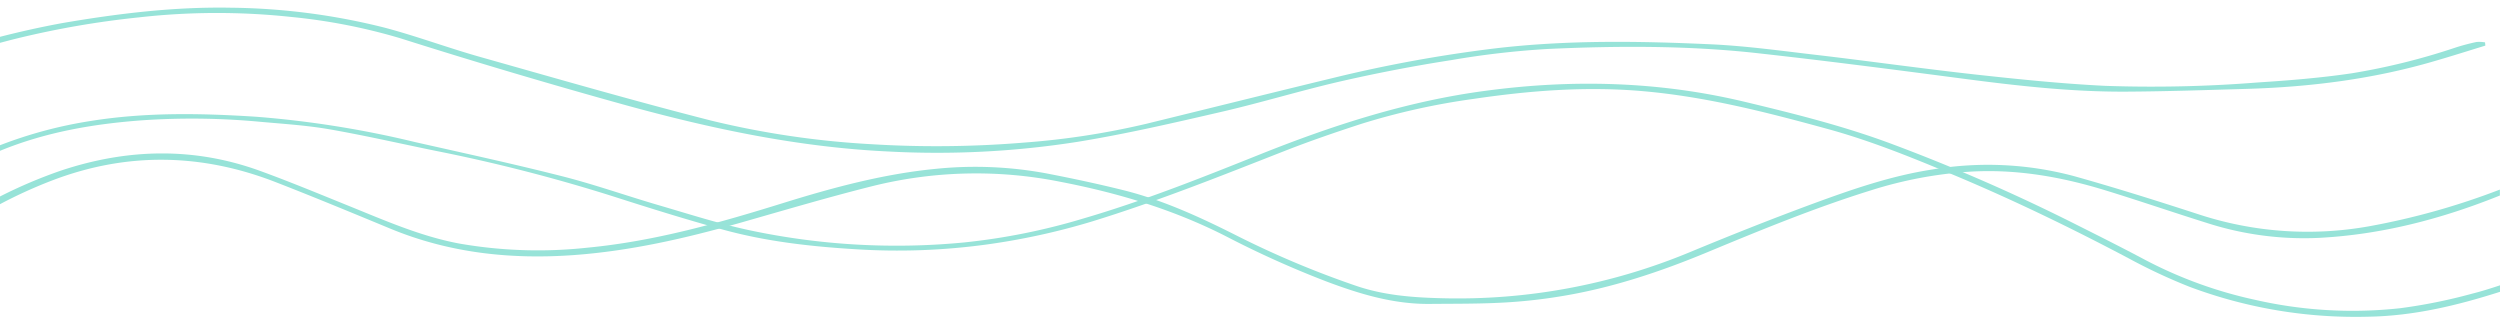
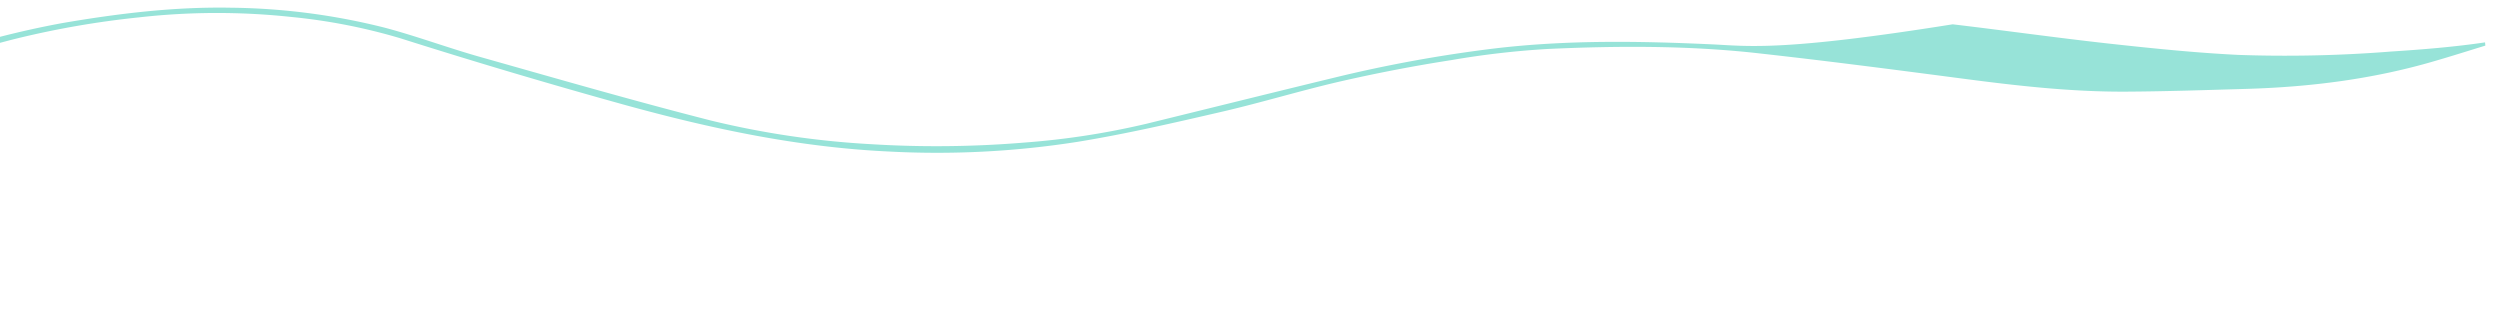
<svg xmlns="http://www.w3.org/2000/svg" id="Ebene_1" data-name="Ebene 1" viewBox="0 0 648.94 83.8">
  <defs>
    <style>.cls-1{fill:#97e3d8;}</style>
  </defs>
-   <path class="cls-1" d="M645.06,11a8.69,8.69,0,0,0-2.22-.1,55.22,55.22,0,0,0-5.34,1.41,171.63,171.63,0,0,1-27.07,6.72c-8.11,1.2-16.25,1.85-24.43,2.38a349,349,0,0,1-39.61.87c-11.23-.55-22.45-1.71-33.63-2.94-13.52-1.5-27-3.4-40.52-5C463.1,13.29,454,12,444.78,11.53c-19-.88-38-1.21-57,1.07a358.3,358.3,0,0,0-41.36,7.54c-16.31,3.95-32.58,8-48.9,12A203.39,203.39,0,0,1,266,37a277.63,277.63,0,0,1-40.17.41,228.83,228.83,0,0,1-41.24-6.11c-20.12-5.13-40.06-10.9-60.06-16.55-8.27-2.34-16.35-5.36-24.65-7.56A170,170,0,0,0,59.79,2C45.13,1.74,30.56,3.52,16.13,6Q8,7.5,0,9.56v1.56c1.44-.38,2.88-.77,4.33-1.12A235.19,235.19,0,0,1,36.06,4.51,180.78,180.78,0,0,1,75.59,4.4a150.46,150.46,0,0,1,28.28,5.52Q133,19.15,162.46,27.31c22.26,6.12,44.73,10.89,67.88,12a235.26,235.26,0,0,0,49.6-2.53c12.51-2.05,24.9-4.92,37.26-7.78,10.37-2.4,20.56-5.53,30.93-7.91,9.47-2.16,19-4,28.63-5.49a223.25,223.25,0,0,1,25-2.89c18.11-.83,36.39-.9,54.3,1.08s35.78,4.31,53.64,6.65c14,1.84,28.06,3.43,42.22,3.35,10.44-.06,20.88-.42,31.31-.72,16.54-.49,32.86-2.55,48.78-7.23,4.39-1.27,8.75-2.66,13.13-4Z" />
-   <path class="cls-1" d="M615,58.73a90.58,90.58,0,0,1-44-3c-10.82-3.52-21.66-6.94-32.59-10A86.49,86.49,0,0,0,501.56,44c-10.7,1.64-20.86,5.17-30.94,8.87C460,56.79,449.4,61,438.9,65.35a157,157,0,0,1-64.73,12.06c-7.6-.19-15.14-.77-22.4-3.3A243.91,243.91,0,0,1,321.5,61.4c-9.5-4.8-19.18-9.31-29.56-11.95-6.65-1.66-13.37-3.1-20.1-4.4a100.87,100.87,0,0,0-28.76-1.24c-13.49,1.29-26.59,4.8-39.49,8.8-16.74,5.21-33.53,10-51.09,11.68a118.65,118.65,0,0,1-33.34-1.08c-10.16-1.92-19.51-6.09-29-9.92-7.59-3.07-15.15-6.21-22.84-9-17.14-6.18-34.37-5.71-51.52,0A124.94,124.94,0,0,0,0,51v2a122.4,122.4,0,0,1,13.75-6.24c19.35-7.34,38.67-6.94,57.89.55,9.92,3.86,19.75,7.93,29.58,12,15.38,6.38,31.41,8.1,47.87,6.89,14.66-1.08,28.9-4.35,43-8.35,11.51-3.28,23-6.69,34.59-9.59a111.23,111.23,0,0,1,48.41-1.1c15.09,2.9,29.6,7.25,43.29,14.25A253.81,253.81,0,0,0,344.14,73c8.78,3.32,17.63,6,27.12,5.89,6.32-.06,12.67,0,19-.35A135.3,135.3,0,0,0,404.6,77c13.52-2.14,26.4-6.44,39-11.7,13.81-5.73,27.63-11.4,41.92-15.85a107.91,107.91,0,0,1,25.86-4.89c11.94-.71,23.48,1.3,34.81,4.75,8.9,2.72,17.71,5.76,26.59,8.54a82.37,82.37,0,0,0,29.08,3.9c16.36-.84,32-4.94,47.05-11V49.21A187.58,187.58,0,0,1,615,58.73Z" />
-   <path class="cls-1" d="M641.7,76.23A139.09,139.09,0,0,1,623.07,80a113.44,113.44,0,0,1-37.51-2.13,112.49,112.49,0,0,1-28.5-10.29c-6.14-3.27-12.36-6.39-18.58-9.51a476,476,0,0,0-47.54-20.75c-12.35-4.61-25.15-7.8-38-10.88-22.22-5.32-44.55-5.9-67.11-2.9-20.47,2.68-39.95,9-58.95,16.61-15,6-30.05,12-45.58,16.54a166.19,166.19,0,0,1-31,6.24A183.36,183.36,0,0,1,195,59.86c-8.13-1.7-16.05-4.27-24-6.59-8.36-2.44-16.58-5.36-25-7.5-12.68-3.23-25.5-6-38.26-8.89a261.78,261.78,0,0,0-41.18-6.57c-14.35-.93-28.62-1.2-42.88,1.07A113.41,113.41,0,0,0,0,37.7v1.45c11.85-4.87,24.29-7,37-7.93a190.73,190.73,0,0,1,30.7.41c5.91.53,11.86.91,17.69,1.91,9.27,1.61,18.46,3.73,27.68,5.61a432.68,432.68,0,0,1,46.35,11.91c9.34,3,18.73,5.92,28.19,8.53C198.9,62.7,210.52,64,222.17,64.7a170.28,170.28,0,0,0,33.7-1.2,178.74,178.74,0,0,0,27.55-6c17.22-5.29,33.92-12,50.69-18.57,6.29-2.45,12.68-4.63,19.1-6.73a180.37,180.37,0,0,1,29.31-6.53c14.6-2.16,29.19-3.3,44-2,16.32,1.43,32.06,5.47,47.75,9.77,11,3,21.51,7.24,32,11.62,15.79,6.57,31.15,14,46.28,22a145.15,145.15,0,0,0,15.84,7.4,122.82,122.82,0,0,0,46.32,7.75c11.86-.19,23.14-2.93,34.23-6.46V74.06C646.54,74.86,644.14,75.62,641.7,76.23Z" />
+   <path class="cls-1" d="M645.06,11c-8.11,1.2-16.25,1.85-24.43,2.38a349,349,0,0,1-39.61.87c-11.23-.55-22.45-1.71-33.63-2.94-13.52-1.5-27-3.4-40.52-5C463.1,13.29,454,12,444.78,11.53c-19-.88-38-1.21-57,1.07a358.3,358.3,0,0,0-41.36,7.54c-16.31,3.95-32.58,8-48.9,12A203.39,203.39,0,0,1,266,37a277.63,277.63,0,0,1-40.17.41,228.83,228.83,0,0,1-41.24-6.11c-20.12-5.13-40.06-10.9-60.06-16.55-8.27-2.34-16.35-5.36-24.65-7.56A170,170,0,0,0,59.79,2C45.13,1.74,30.56,3.52,16.13,6Q8,7.5,0,9.56v1.56c1.44-.38,2.88-.77,4.33-1.12A235.19,235.19,0,0,1,36.06,4.51,180.78,180.78,0,0,1,75.59,4.4a150.46,150.46,0,0,1,28.28,5.52Q133,19.15,162.46,27.31c22.26,6.12,44.73,10.89,67.88,12a235.26,235.26,0,0,0,49.6-2.53c12.51-2.05,24.9-4.92,37.26-7.78,10.37-2.4,20.56-5.53,30.93-7.91,9.47-2.16,19-4,28.63-5.49a223.25,223.25,0,0,1,25-2.89c18.11-.83,36.39-.9,54.3,1.08s35.78,4.31,53.64,6.65c14,1.84,28.06,3.43,42.22,3.35,10.44-.06,20.88-.42,31.31-.72,16.54-.49,32.86-2.55,48.78-7.23,4.39-1.27,8.75-2.66,13.13-4Z" />
</svg>